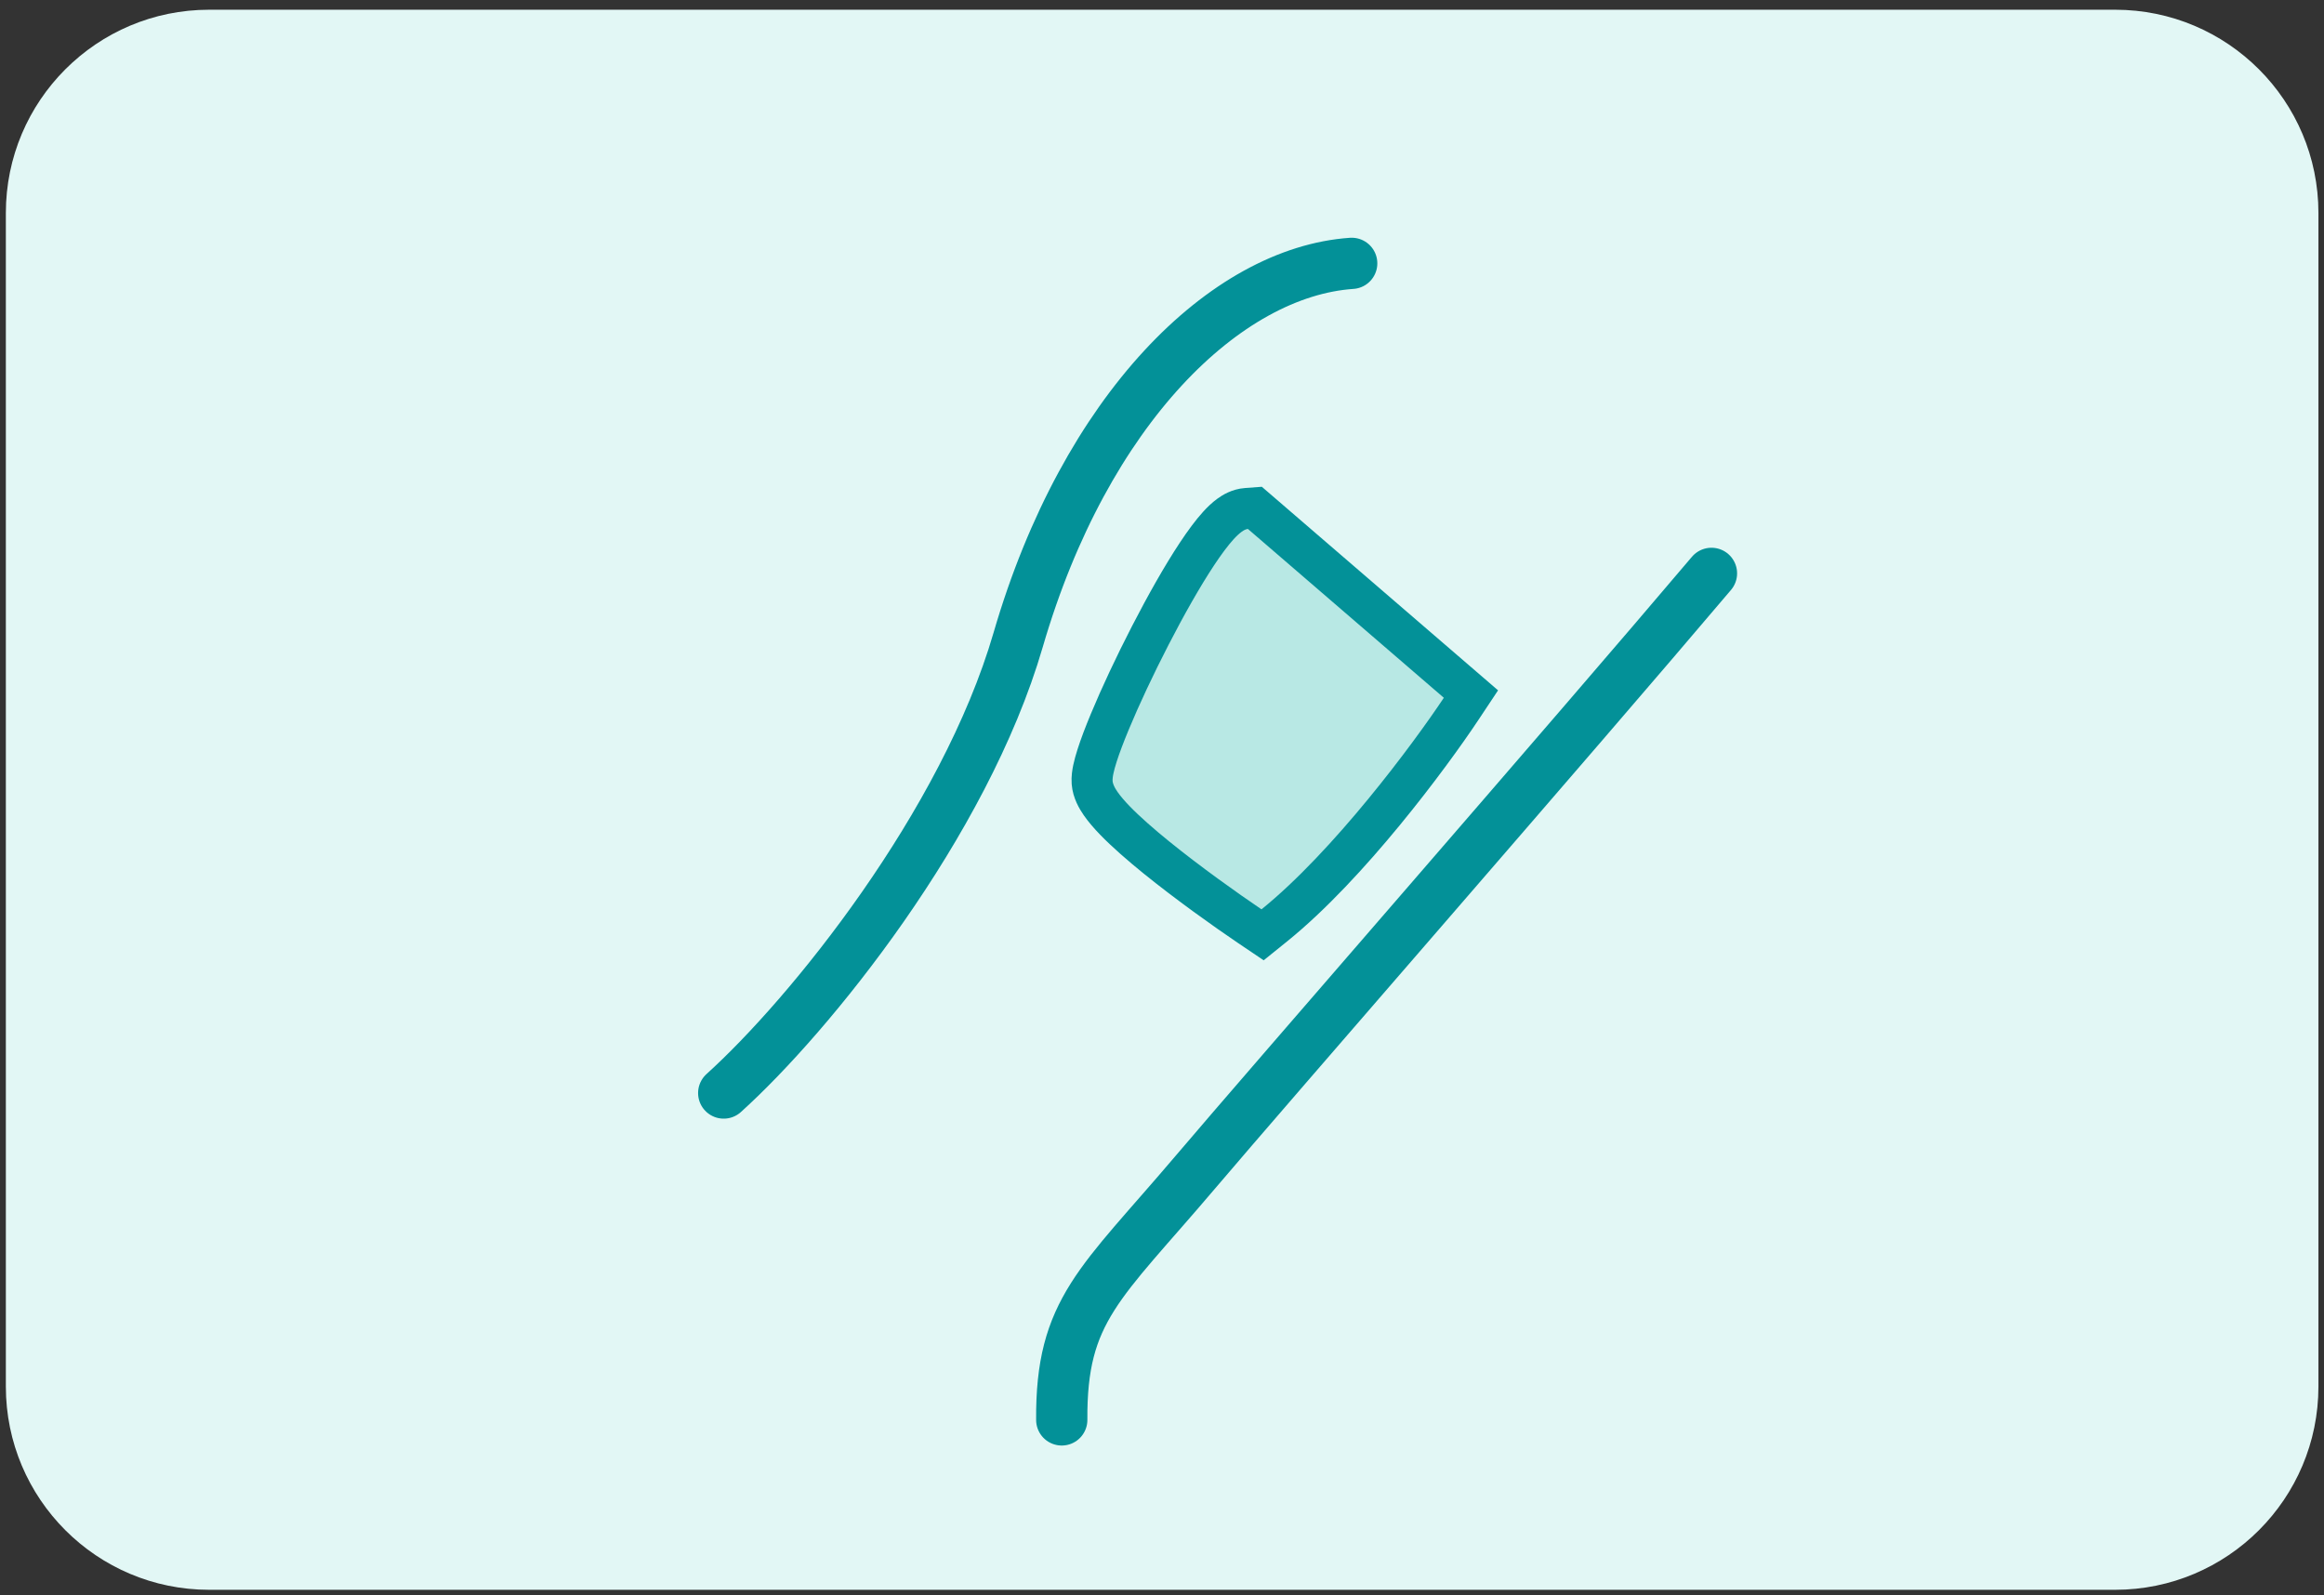
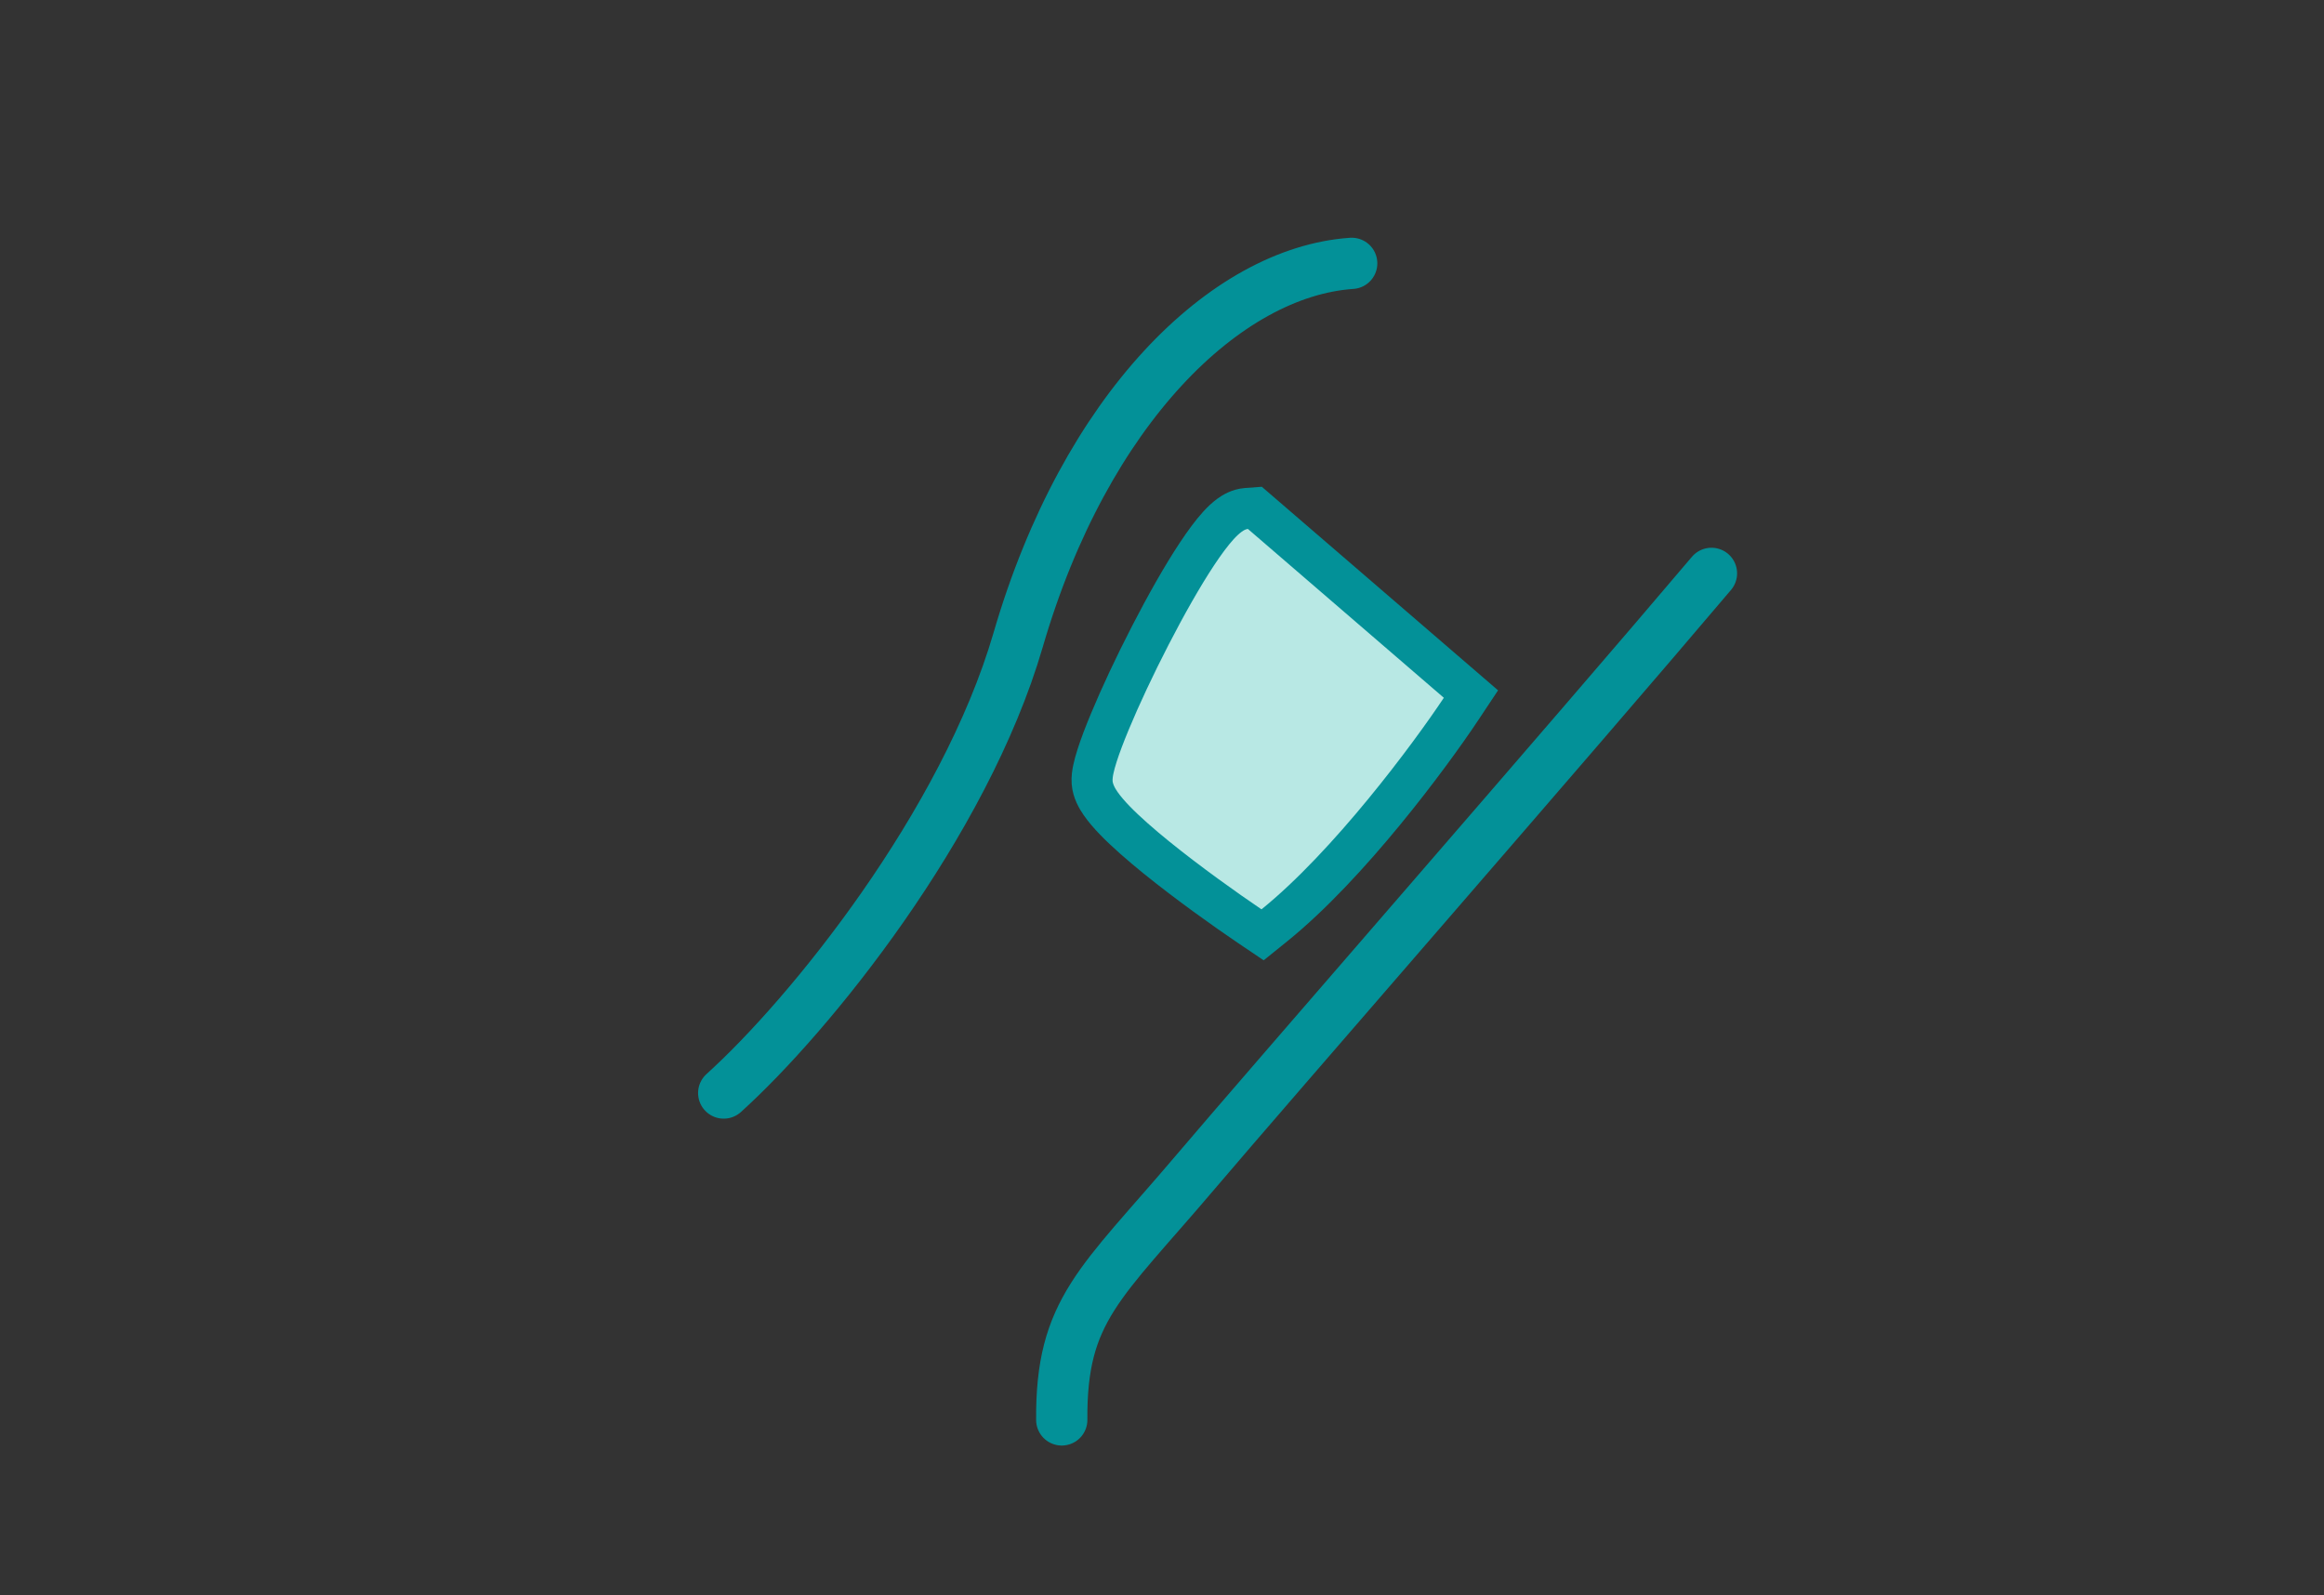
<svg xmlns="http://www.w3.org/2000/svg" width="118" height="81" viewBox="0 0 118 81" fill="none">
  <rect x="0" y="0" width="118" height="81" fill="#333333" stroke="none" />
-   <path d="M0.297 10.816C0.297 5.115 4.918 0.494 10.619 0.494H107.395C113.096 0.494 117.717 5.115 117.717 10.816V70.409C117.717 76.109 113.096 80.731 107.395 80.731H10.619C4.918 80.731 0.297 76.109 0.297 70.409V10.816Z" fill="#E2F7F5" />
  <path d="M36.746 55.505C41.099 51.578 48.965 41.878 51.698 32.488C55.114 20.75 62.24 13.813 68.632 13.373M53.91 72.104C53.868 66.52 55.877 65.199 60.674 59.546C64.399 55.156 79.795 37.506 86.899 29.116" stroke="#039198" stroke-width="2.602" stroke-linecap="round" />
  <path d="M74.687 35.245L74.178 36.011C72.602 38.38 68.49 43.93 64.707 46.987L64.107 47.471L63.468 47.04C62.211 46.19 60.316 44.839 58.717 43.544C57.921 42.898 57.174 42.247 56.613 41.668C56.334 41.38 56.079 41.087 55.884 40.805C55.712 40.556 55.486 40.176 55.453 39.738C55.435 39.495 55.475 39.249 55.515 39.059C55.559 38.85 55.624 38.617 55.702 38.374C55.857 37.886 56.081 37.297 56.349 36.652C56.885 35.36 57.621 33.79 58.405 32.27C59.187 30.752 60.029 29.257 60.78 28.124C61.154 27.561 61.524 27.056 61.868 26.679C62.039 26.491 62.228 26.31 62.428 26.164C62.607 26.034 62.907 25.85 63.286 25.822L63.716 25.79L74.687 35.245Z" fill="#B8E8E4" stroke="#039198" stroke-width="2.084" />
</svg>